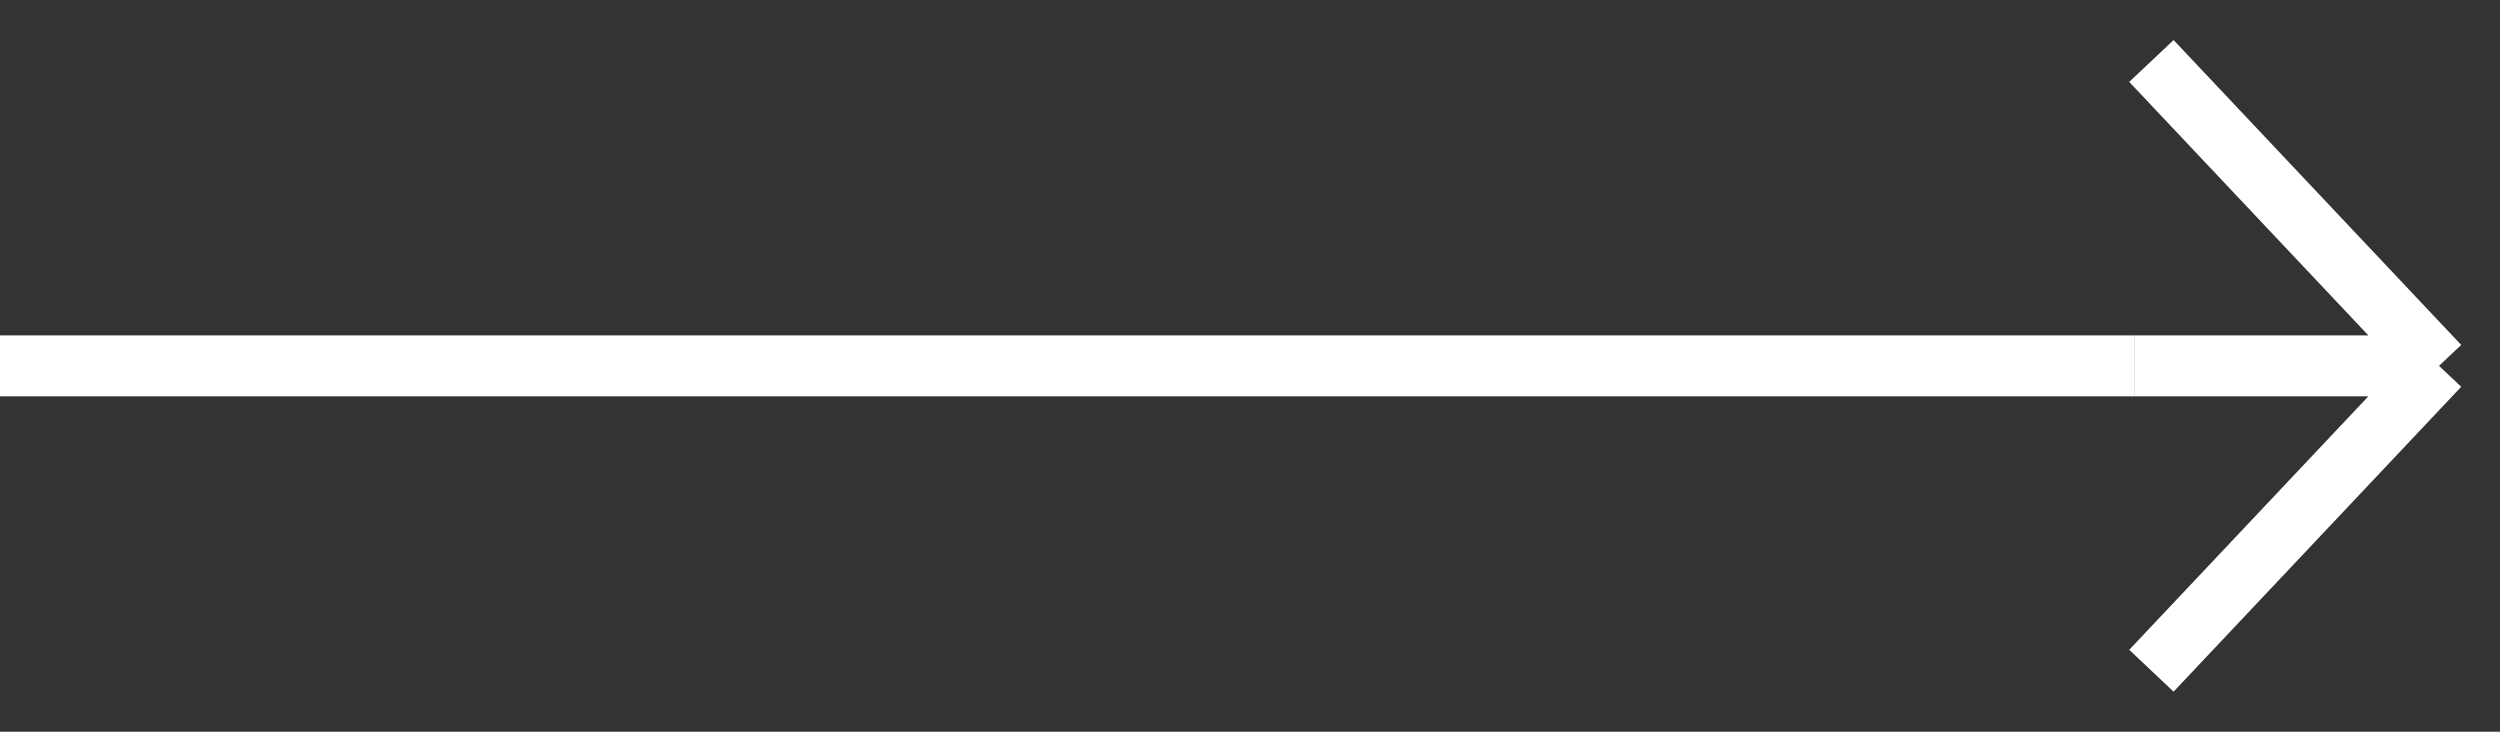
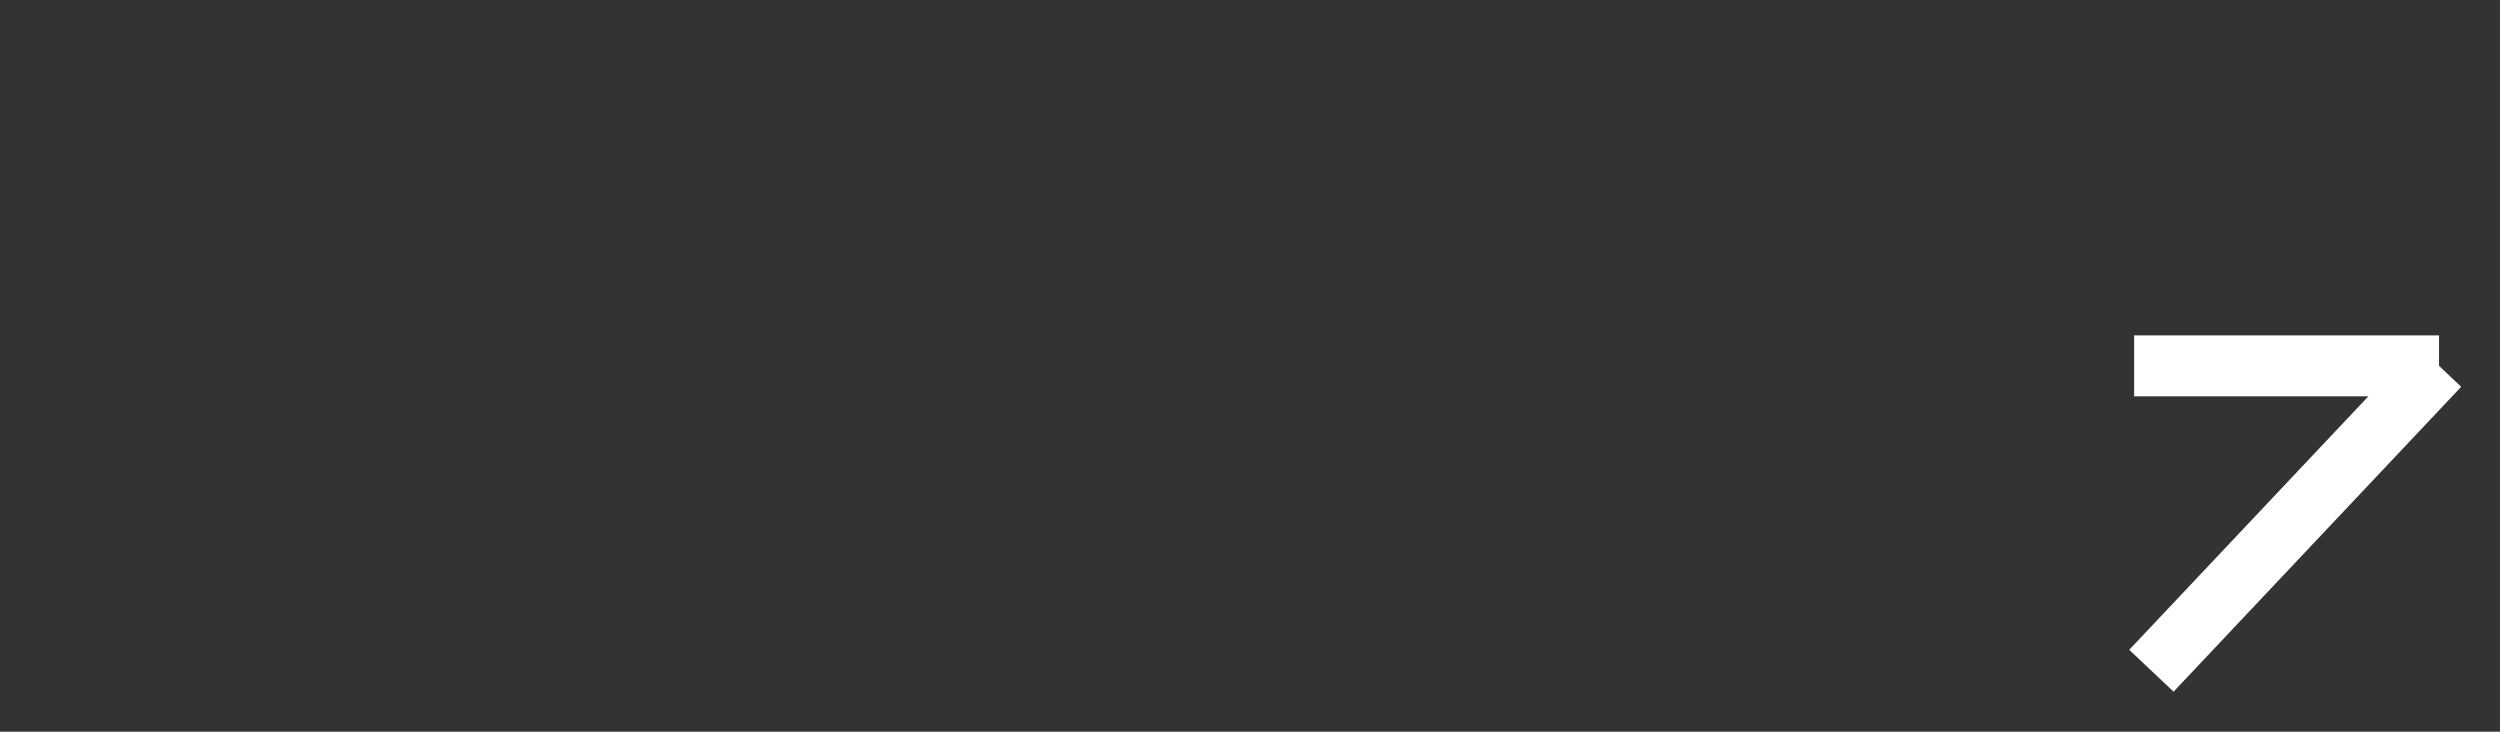
<svg xmlns="http://www.w3.org/2000/svg" width="41" height="12" viewBox="0 0 41 12" fill="none">
  <rect x="0" y="0" width="41" height="12" fill="#333333" stroke="none" />
-   <path fill="#FFFFFF" d="M0 5.5h35v1H0z" />
-   <path d="M35 6h5m0 0-4.717-5M40 6l-4.717 5" stroke="#FFFFFF" />
+   <path d="M35 6h5M40 6l-4.717 5" stroke="#FFFFFF" />
</svg>